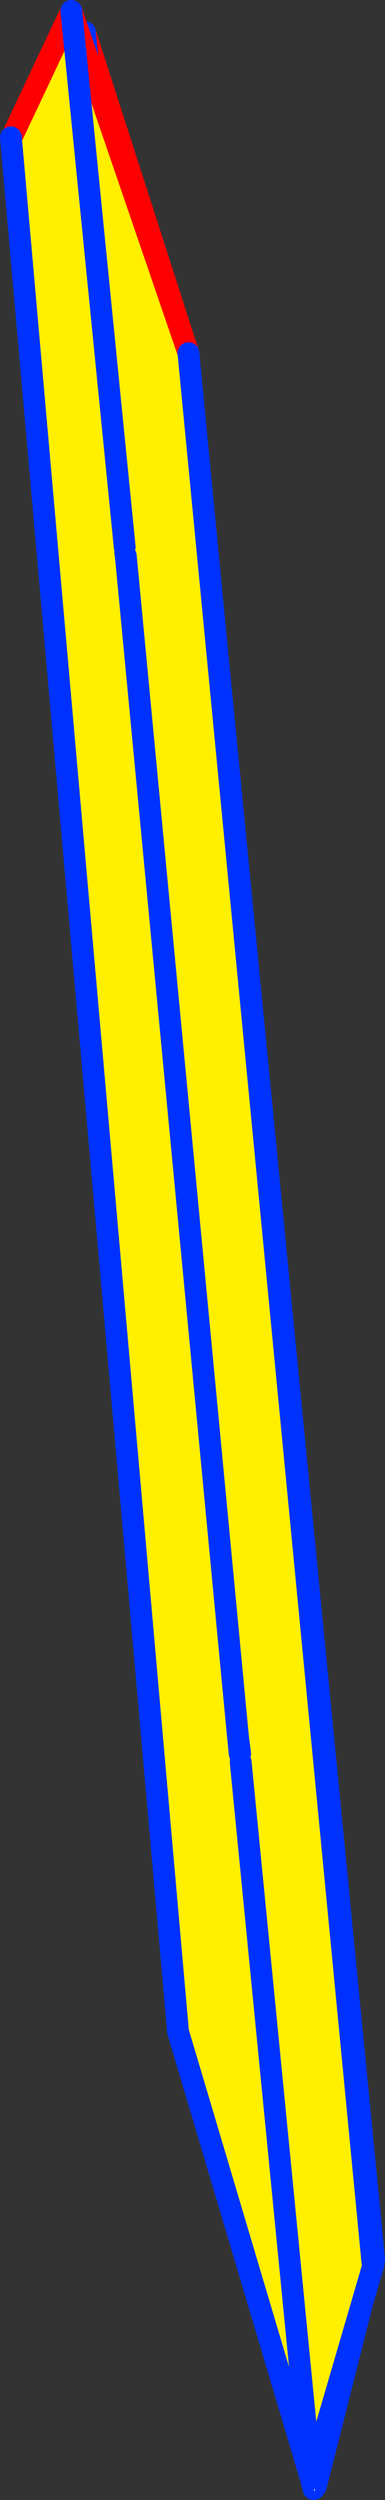
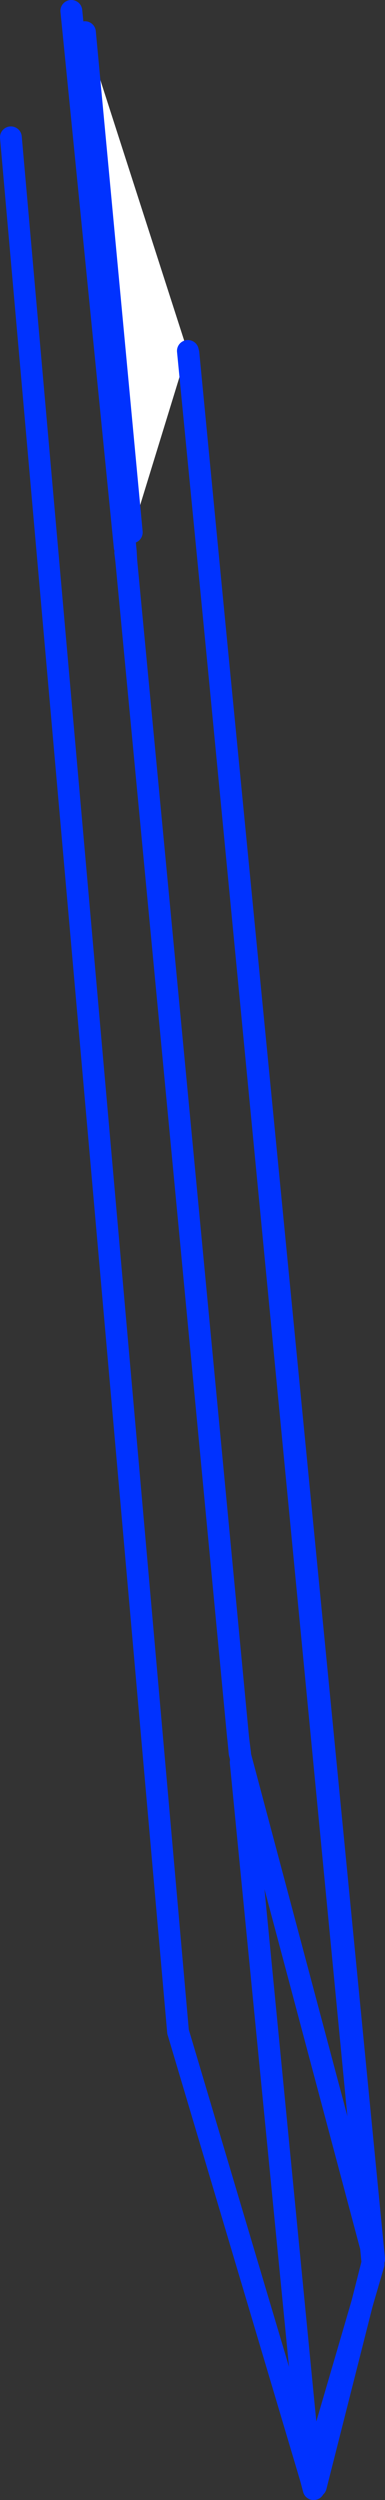
<svg xmlns="http://www.w3.org/2000/svg" height="229.4px" width="35.35px">
  <rect width="100%" height="100%" fill="#333333" stroke="none" />
  <g transform="matrix(1.0, 0.0, 0.0, 1.0, -368.85, -143.2)">
-     <path d="M369.85 155.8 L369.85 155.95 375.4 144.2 380.4 193.8 380.95 192.05 386.05 175.45 386.1 175.4 403.2 350.5 403.15 350.3 403.15 350.4 397.85 371.35 397.75 371.2 397.4 370.65 385.25 329.8 385.25 329.6 385.2 329.65 369.85 155.8 M380.35 193.9 L380.45 194.7 390.85 304.05 390.95 304.45 397.4 370.65 390.95 304.45 390.85 304.05 380.45 194.7 380.35 193.9 380.4 193.8 380.35 193.9 M380.45 194.7 L380.4 193.8 380.45 194.7 M403.15 350.3 L390.95 304.45 403.15 350.3" fill="#fff000" fill-rule="evenodd" stroke="none" />
    <path d="M380.95 192.05 L376.65 146.15 386.05 175.35 386.05 175.45 380.95 192.05 M397.85 371.35 L397.7 371.85 397.7 371.7 397.65 371.6 397.6 371.1 397.65 371.15 397.75 371.2 397.85 371.35" fill="#ffffff" fill-rule="evenodd" stroke="none" />
-     <path d="M369.85 155.95 L375.4 144.2 M380.4 193.8 L380.95 192.05 386.05 175.45 386.1 175.4 M376.65 146.15 L386.05 175.35 M380.35 193.9 L380.4 193.8" fill="none" stroke="#ff0000" stroke-linecap="round" stroke-linejoin="round" stroke-width="2.0" />
    <path d="M375.4 144.2 L380.4 193.8 380.45 194.7 380.35 193.9 M380.95 192.05 L376.65 146.15 M386.1 175.4 L403.2 350.5 403.15 350.3 390.95 304.45 390.85 304.05 380.45 194.7 M403.15 350.4 L397.85 371.35 M397.65 371.6 L397.4 370.65 385.25 329.8 M385.2 329.65 L369.85 155.8 M397.4 370.65 L390.95 304.45" fill="none" stroke="#0032ff" stroke-linecap="round" stroke-linejoin="round" stroke-width="2.0" />
-     <path d="M375.4 144.2 L386.15 175.6 403.05 350.85 403.15 350.95 397.4 370.65 390.95 304.9 390.9 304.1 390.7 302.55 380.4 194.2 380.3 193.4 375.4 144.2" fill="#fff000" fill-rule="evenodd" stroke="none" />
-     <path d="M397.75 371.2 L397.85 371.35 397.7 371.85 397.7 371.7 397.65 371.6 397.6 371.1 397.65 371.15 397.75 371.2" fill="#ffffff" fill-rule="evenodd" stroke="none" />
-     <path d="M375.4 144.2 L386.15 175.6" fill="none" stroke="#ff0000" stroke-linecap="round" stroke-linejoin="round" stroke-width="2.0" />
    <path d="M386.15 175.6 L403.05 350.85 M403.15 350.95 L397.4 370.65 390.95 304.9 M390.9 304.1 L390.7 302.55 380.4 194.2 M380.3 193.4 L375.4 144.2 Z" fill="none" stroke="#0032ff" stroke-linecap="round" stroke-linejoin="round" stroke-width="2.0" />
  </g>
</svg>